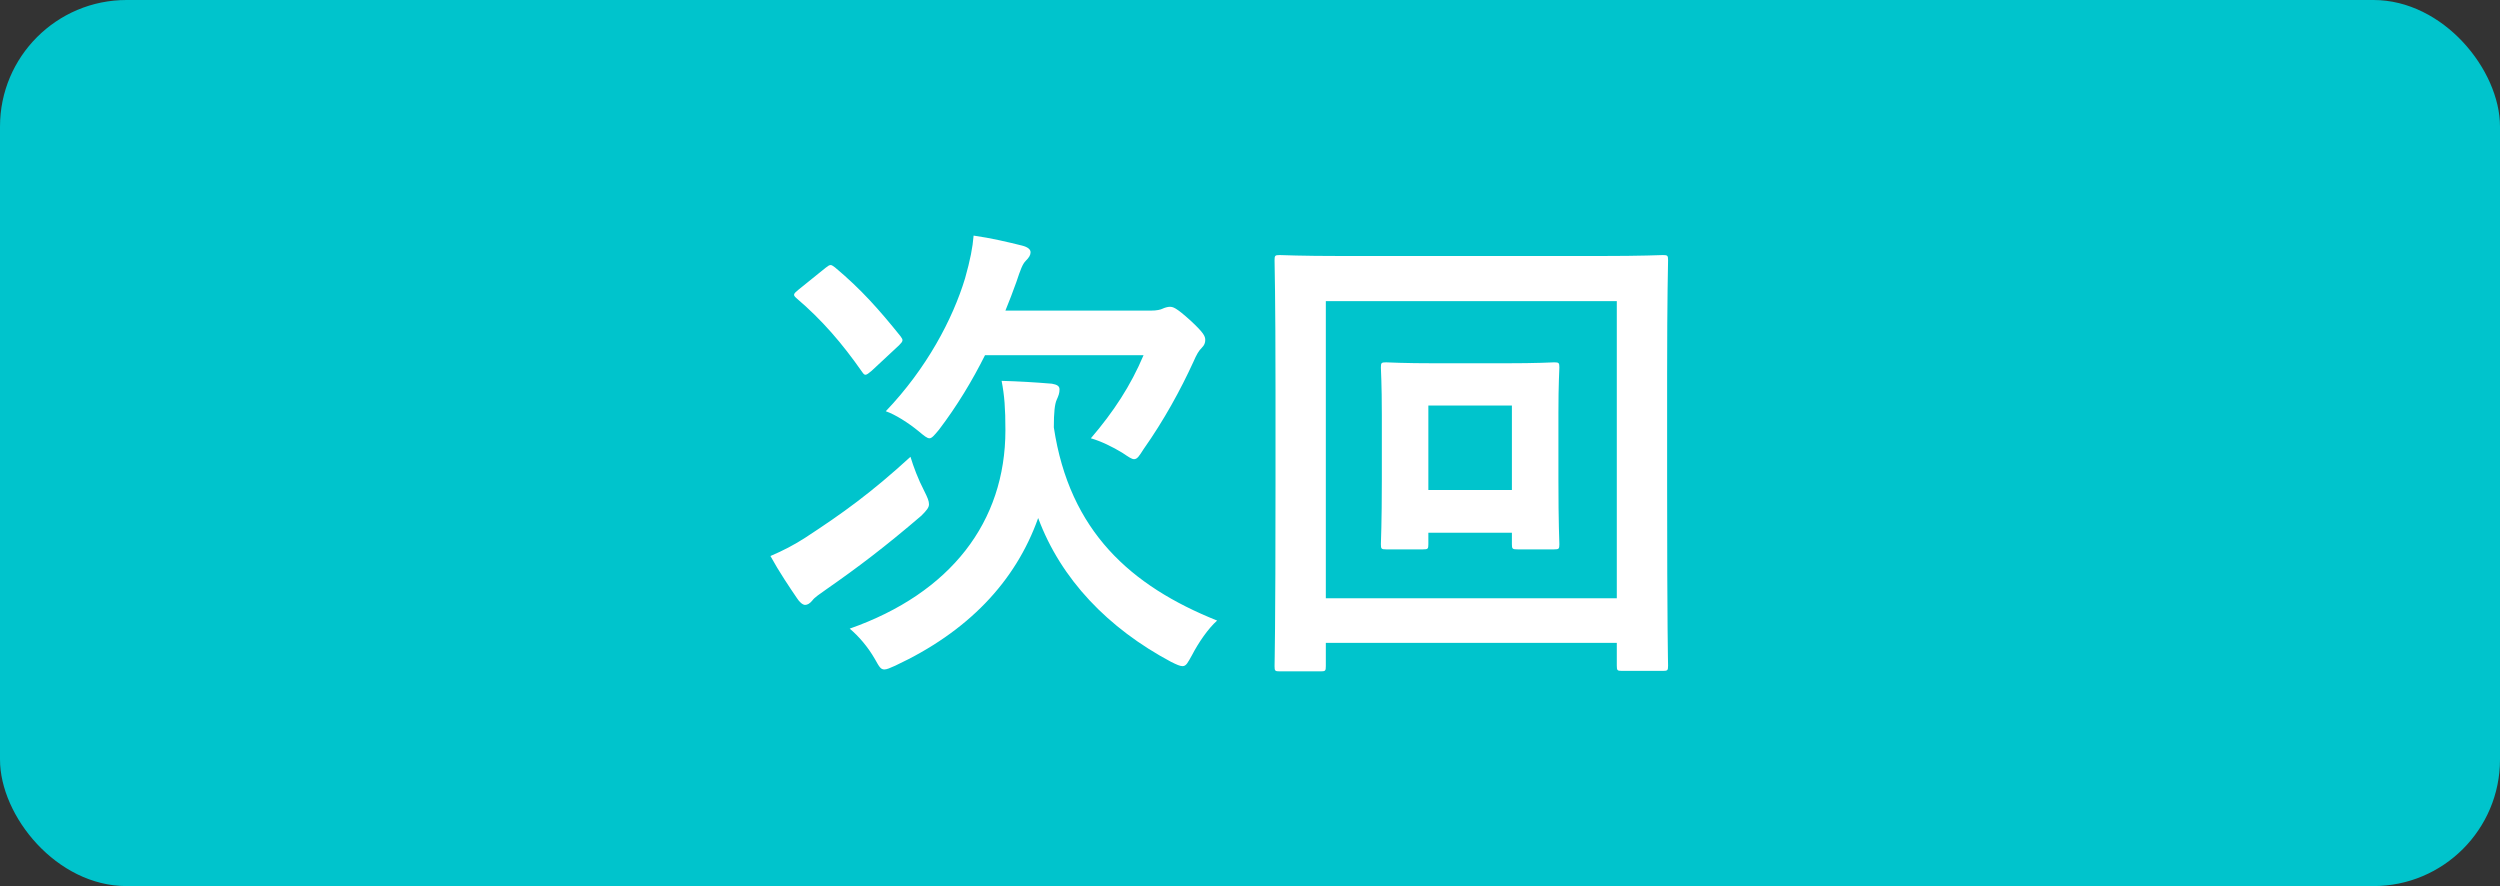
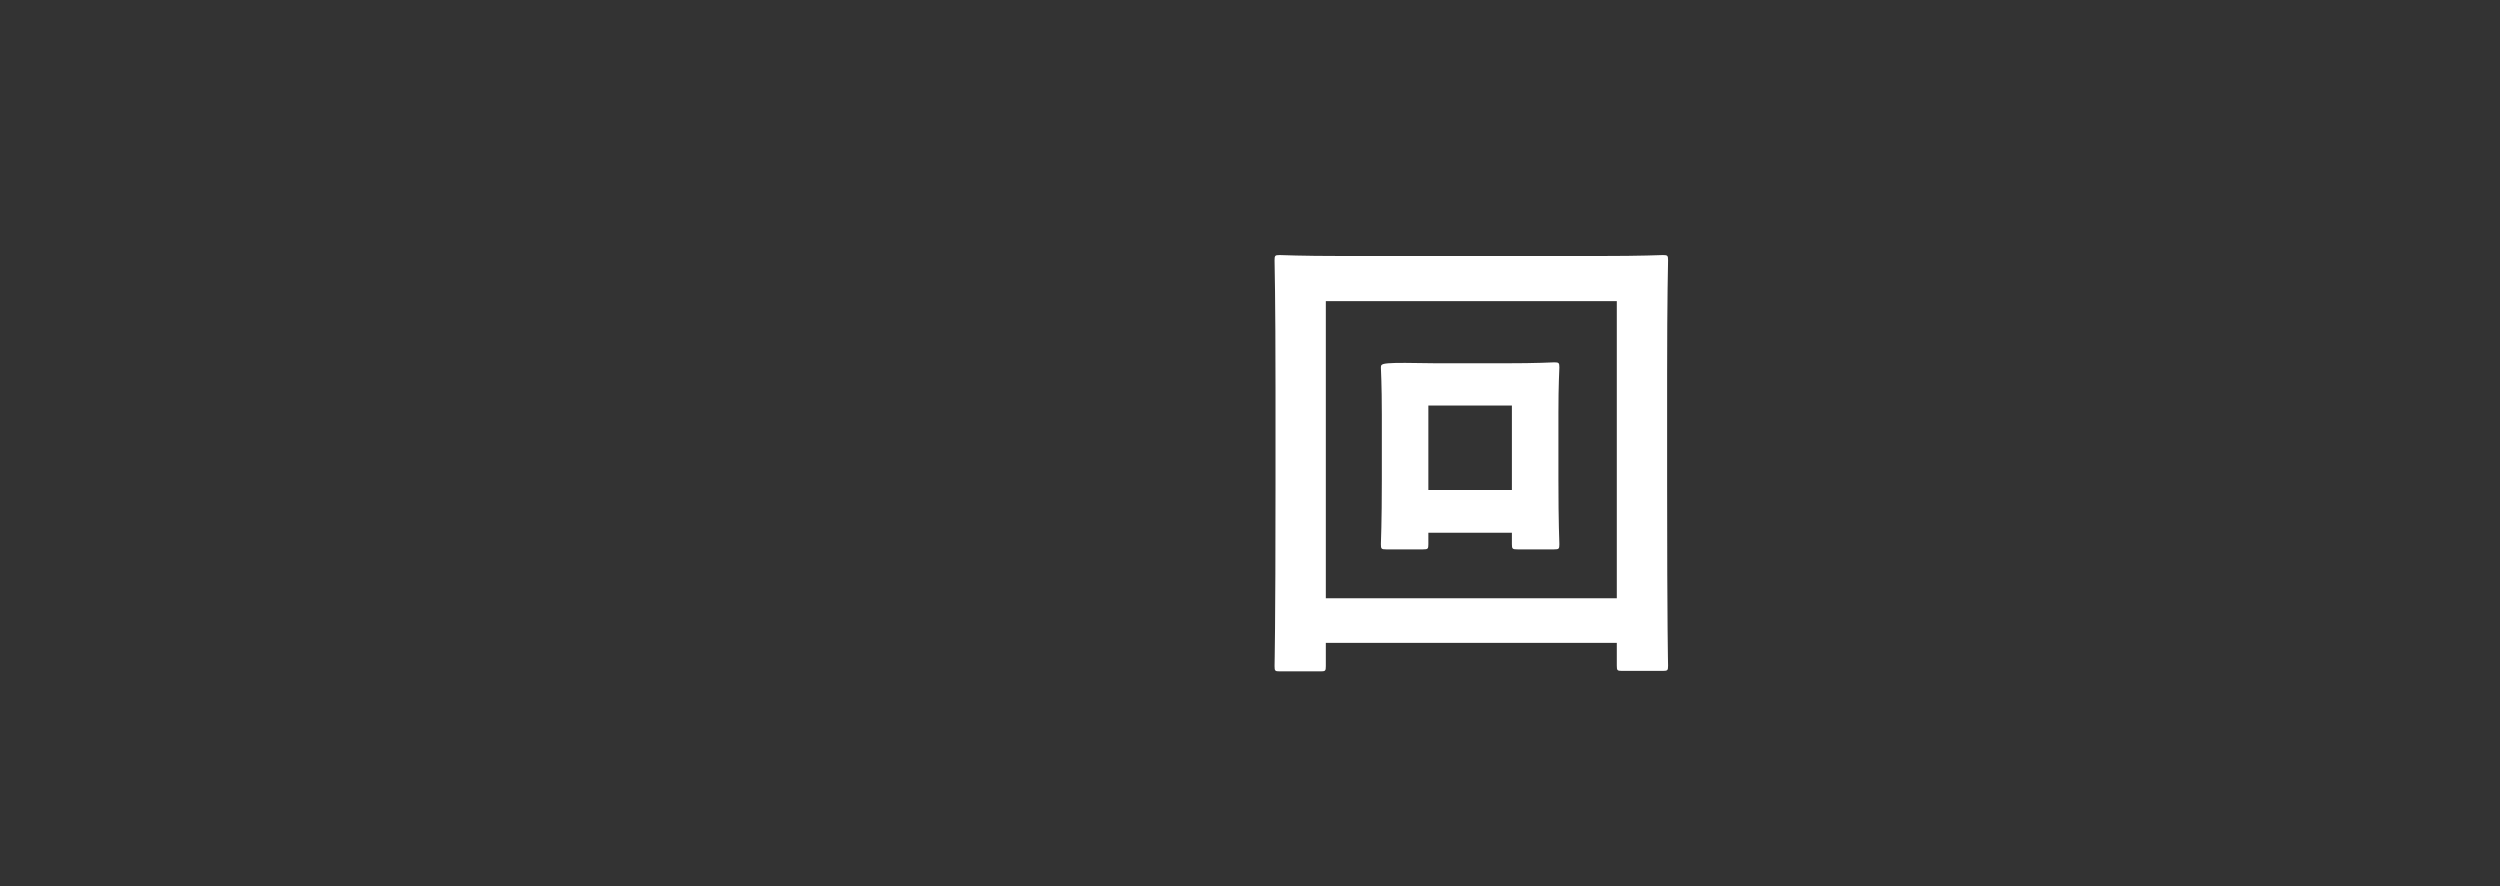
<svg xmlns="http://www.w3.org/2000/svg" width="79" height="28" viewBox="0 0 79 28" fill="none">
  <rect x="0" y="0" width="79" height="28" fill="#333333" stroke="none" />
-   <rect width="79" height="28" rx="4" fill="#00C4CC" />
-   <path d="M38.461 19.61C35.731 18.515 33.796 16.79 33.301 13.505C33.301 13.025 33.331 12.77 33.391 12.635C33.451 12.5 33.481 12.425 33.481 12.305C33.481 12.2 33.406 12.155 33.241 12.125C32.701 12.08 32.191 12.05 31.651 12.035C31.741 12.5 31.771 12.905 31.771 13.595C31.771 16.49 30.046 18.74 26.851 19.865C27.136 20.105 27.421 20.435 27.646 20.825C27.781 21.065 27.826 21.155 27.946 21.155C28.021 21.155 28.126 21.11 28.291 21.035C30.571 19.97 32.086 18.395 32.806 16.37C33.526 18.305 35.011 19.85 37.006 20.915C37.186 21.005 37.291 21.05 37.366 21.05C37.486 21.05 37.531 20.945 37.666 20.705C37.876 20.3 38.176 19.865 38.461 19.61ZM36.136 11.225C35.731 12.185 35.191 13.01 34.471 13.85C34.786 13.94 35.161 14.12 35.476 14.315C35.656 14.435 35.761 14.51 35.836 14.51C35.941 14.51 36.001 14.405 36.136 14.195C36.781 13.28 37.306 12.32 37.711 11.435C37.816 11.195 37.876 11.09 37.981 10.985C38.056 10.91 38.086 10.835 38.086 10.745C38.086 10.625 38.041 10.52 37.621 10.13C37.156 9.71 37.066 9.695 36.961 9.695C36.901 9.695 36.796 9.725 36.736 9.755C36.676 9.785 36.556 9.815 36.376 9.815H31.771C31.891 9.515 32.011 9.215 32.116 8.915C32.251 8.51 32.311 8.345 32.416 8.24C32.521 8.135 32.566 8.06 32.566 7.97C32.566 7.88 32.476 7.805 32.296 7.76C31.876 7.655 31.306 7.52 30.766 7.445C30.736 7.82 30.661 8.21 30.496 8.795C30.106 10.085 29.281 11.645 27.991 12.995C28.291 13.1 28.696 13.355 29.026 13.625C29.206 13.775 29.296 13.85 29.371 13.85C29.446 13.85 29.521 13.76 29.671 13.58C30.241 12.83 30.721 12.035 31.126 11.225H36.136ZM28.771 14.435C27.526 15.575 26.626 16.22 25.456 16.985C25.111 17.21 24.736 17.405 24.346 17.57C24.616 18.065 24.961 18.575 25.186 18.905C25.261 19.025 25.366 19.115 25.441 19.115C25.516 19.115 25.591 19.07 25.666 18.98C25.756 18.86 25.891 18.785 26.116 18.62C27.106 17.93 27.961 17.285 29.116 16.295C29.281 16.13 29.356 16.04 29.356 15.935C29.356 15.83 29.311 15.725 29.206 15.515C29.011 15.14 28.861 14.735 28.771 14.435ZM25.231 9.155C25.066 9.29 25.051 9.32 25.171 9.425C25.981 10.115 26.611 10.85 27.241 11.75C27.331 11.885 27.361 11.87 27.541 11.72L28.411 10.91C28.546 10.775 28.546 10.745 28.456 10.625C27.781 9.785 27.211 9.14 26.386 8.45C26.326 8.405 26.281 8.375 26.251 8.375C26.206 8.375 26.161 8.405 26.086 8.465L25.231 9.155Z" fill="white" />
-   <path d="M49.246 13.04C49.246 12.125 49.276 11.705 49.276 11.615C49.276 11.465 49.261 11.45 49.111 11.45C49.021 11.45 48.646 11.48 47.491 11.48H45.436C44.281 11.48 43.906 11.45 43.801 11.45C43.651 11.45 43.636 11.465 43.636 11.615C43.636 11.705 43.666 12.125 43.666 13.115V15.14C43.666 16.58 43.636 17.09 43.636 17.195C43.636 17.345 43.651 17.36 43.801 17.36H44.971C45.121 17.36 45.136 17.345 45.136 17.195V16.835H47.776V17.195C47.776 17.345 47.791 17.36 47.956 17.36H49.111C49.261 17.36 49.276 17.345 49.276 17.195C49.276 17.09 49.246 16.58 49.246 15.14V13.04ZM47.776 12.815V15.485H45.136V12.815H47.776ZM41.896 20.315H51.091V21.035C51.091 21.185 51.106 21.2 51.256 21.2H52.546C52.696 21.2 52.711 21.185 52.711 21.035C52.711 20.945 52.681 19.94 52.681 15.305V11.84C52.681 9.365 52.711 8.33 52.711 8.225C52.711 8.075 52.696 8.06 52.546 8.06C52.441 8.06 51.946 8.09 50.536 8.09H42.451C41.041 8.09 40.546 8.06 40.441 8.06C40.291 8.06 40.276 8.075 40.276 8.225C40.276 8.33 40.306 9.365 40.306 12.35V15.305C40.306 19.94 40.276 20.945 40.276 21.05C40.276 21.2 40.291 21.215 40.441 21.215H41.731C41.881 21.215 41.896 21.2 41.896 21.05V20.315ZM51.091 9.515V18.905H41.896V9.515H51.091Z" fill="white" />
+   <path d="M49.246 13.04C49.246 12.125 49.276 11.705 49.276 11.615C49.276 11.465 49.261 11.45 49.111 11.45C49.021 11.45 48.646 11.48 47.491 11.48H45.436C43.651 11.45 43.636 11.465 43.636 11.615C43.636 11.705 43.666 12.125 43.666 13.115V15.14C43.666 16.58 43.636 17.09 43.636 17.195C43.636 17.345 43.651 17.36 43.801 17.36H44.971C45.121 17.36 45.136 17.345 45.136 17.195V16.835H47.776V17.195C47.776 17.345 47.791 17.36 47.956 17.36H49.111C49.261 17.36 49.276 17.345 49.276 17.195C49.276 17.09 49.246 16.58 49.246 15.14V13.04ZM47.776 12.815V15.485H45.136V12.815H47.776ZM41.896 20.315H51.091V21.035C51.091 21.185 51.106 21.2 51.256 21.2H52.546C52.696 21.2 52.711 21.185 52.711 21.035C52.711 20.945 52.681 19.94 52.681 15.305V11.84C52.681 9.365 52.711 8.33 52.711 8.225C52.711 8.075 52.696 8.06 52.546 8.06C52.441 8.06 51.946 8.09 50.536 8.09H42.451C41.041 8.09 40.546 8.06 40.441 8.06C40.291 8.06 40.276 8.075 40.276 8.225C40.276 8.33 40.306 9.365 40.306 12.35V15.305C40.306 19.94 40.276 20.945 40.276 21.05C40.276 21.2 40.291 21.215 40.441 21.215H41.731C41.881 21.215 41.896 21.2 41.896 21.05V20.315ZM51.091 9.515V18.905H41.896V9.515H51.091Z" fill="white" />
</svg>